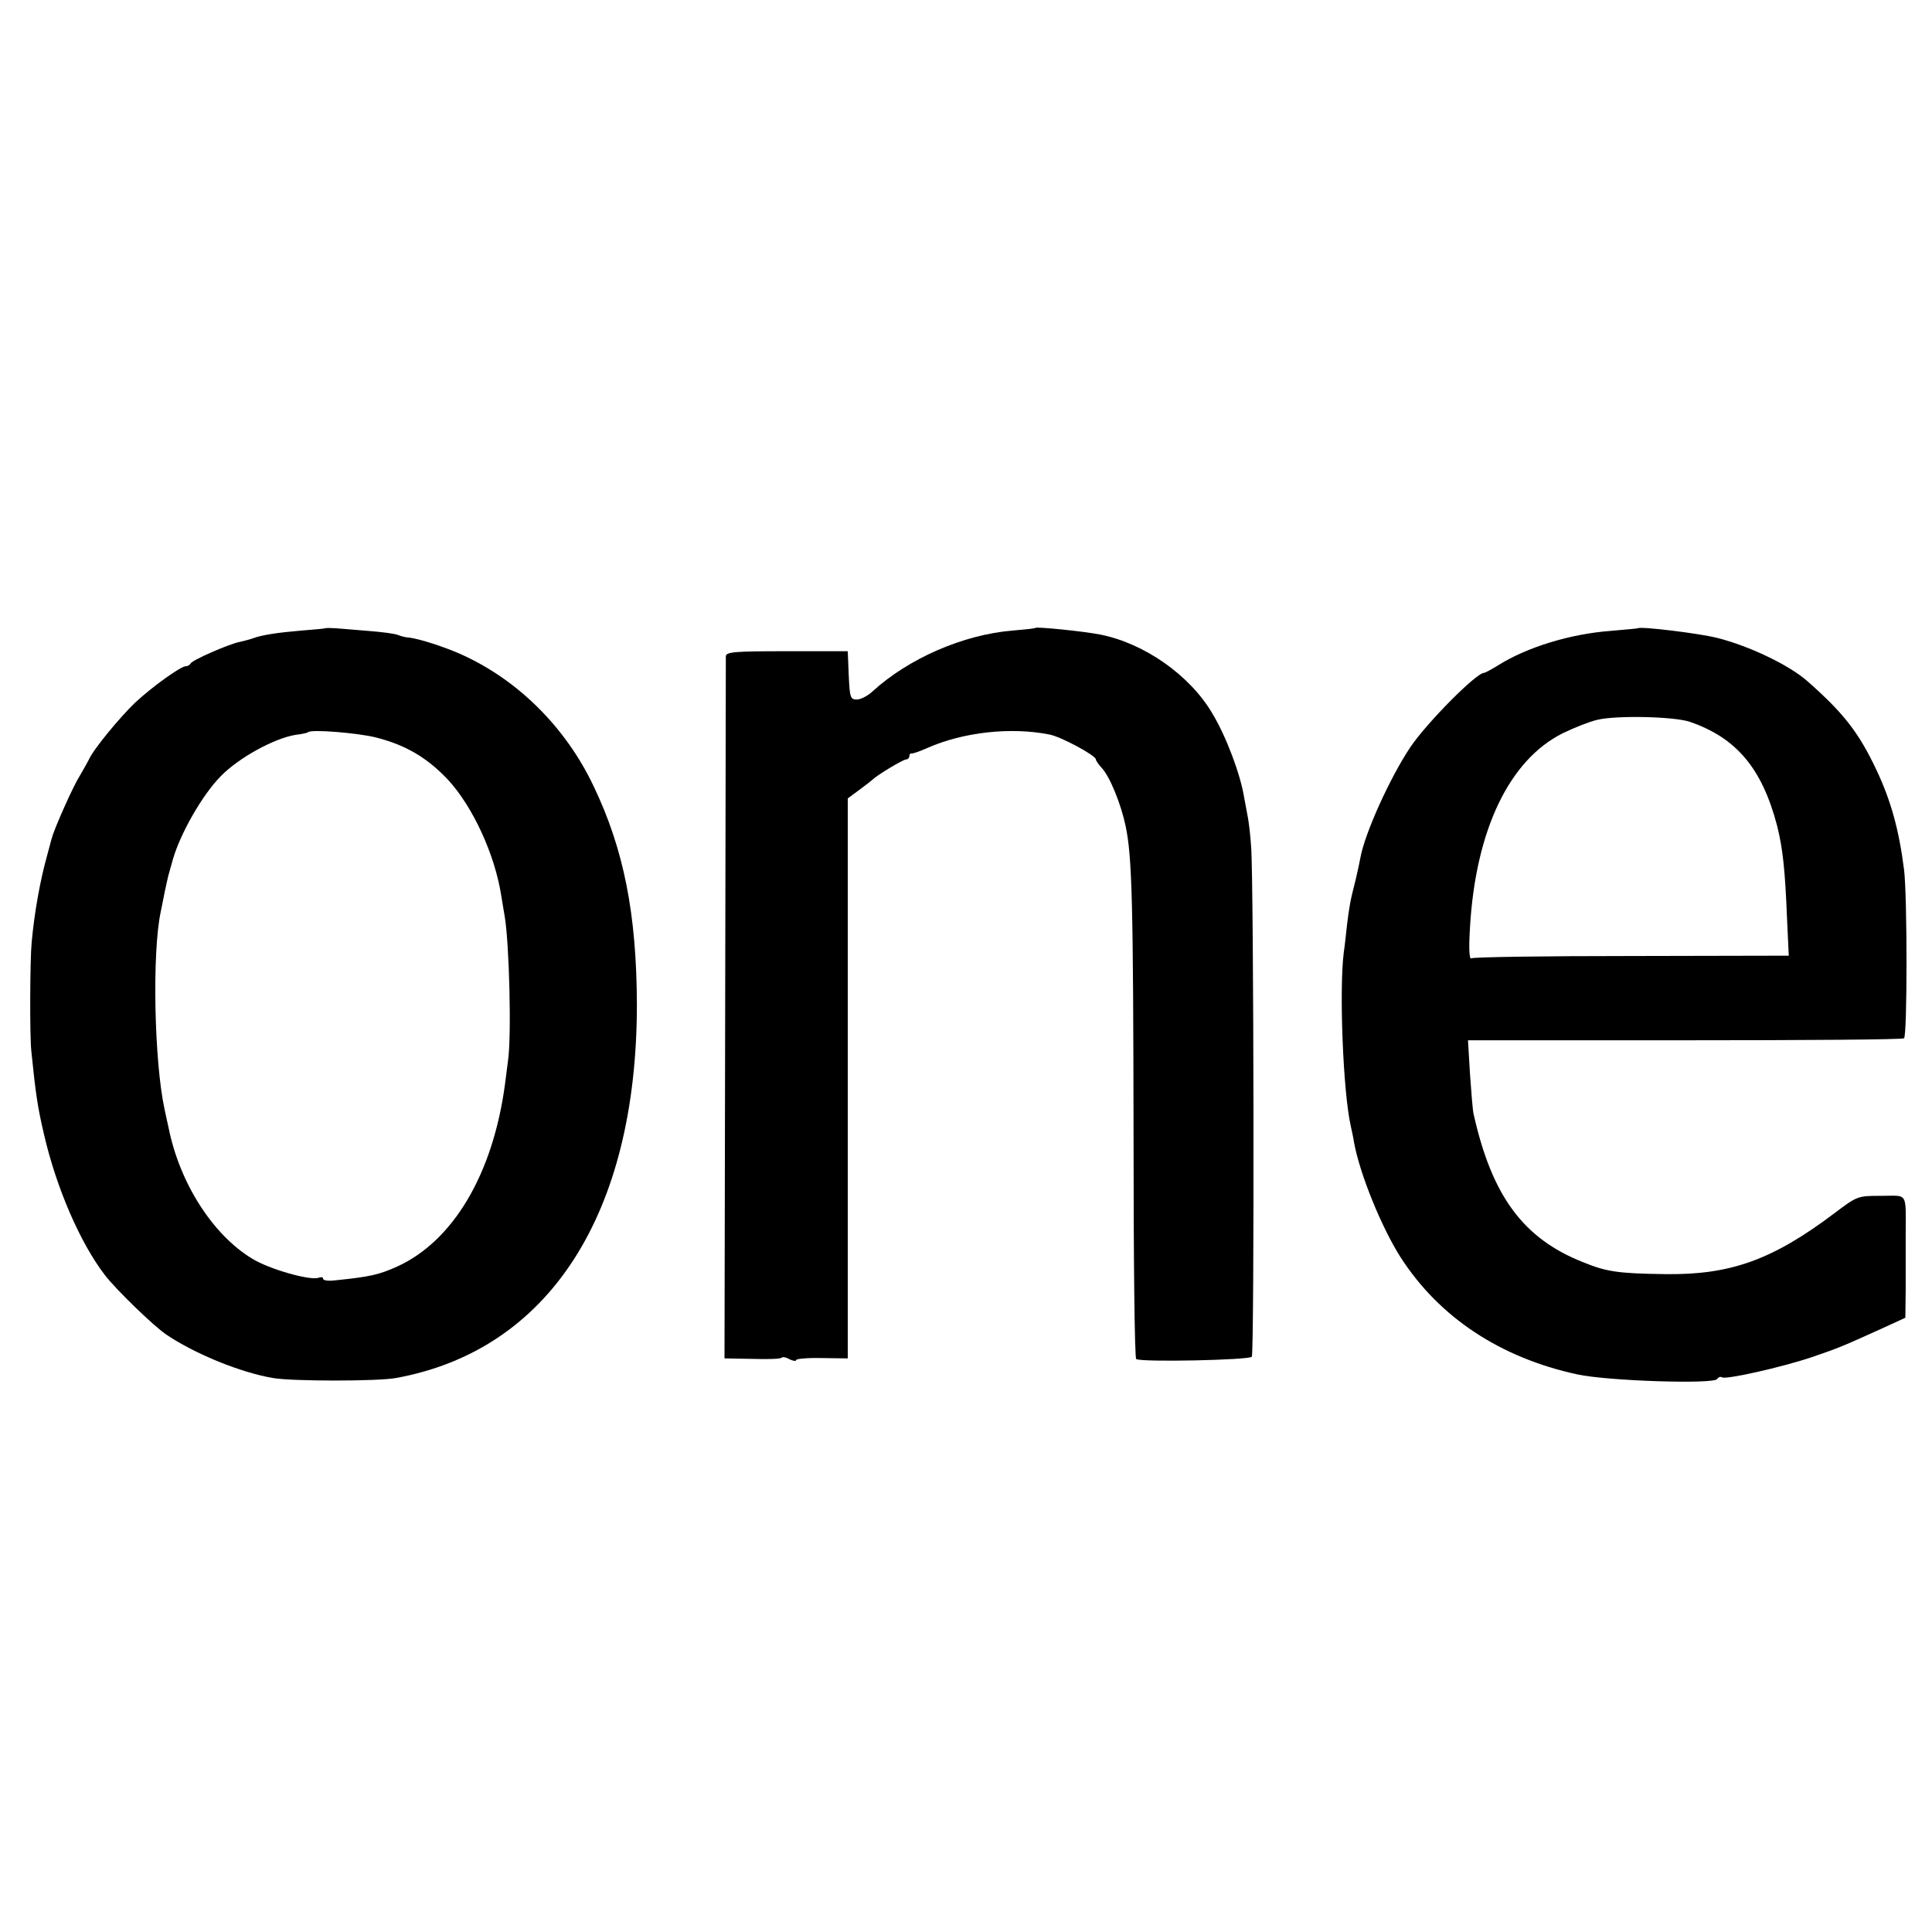
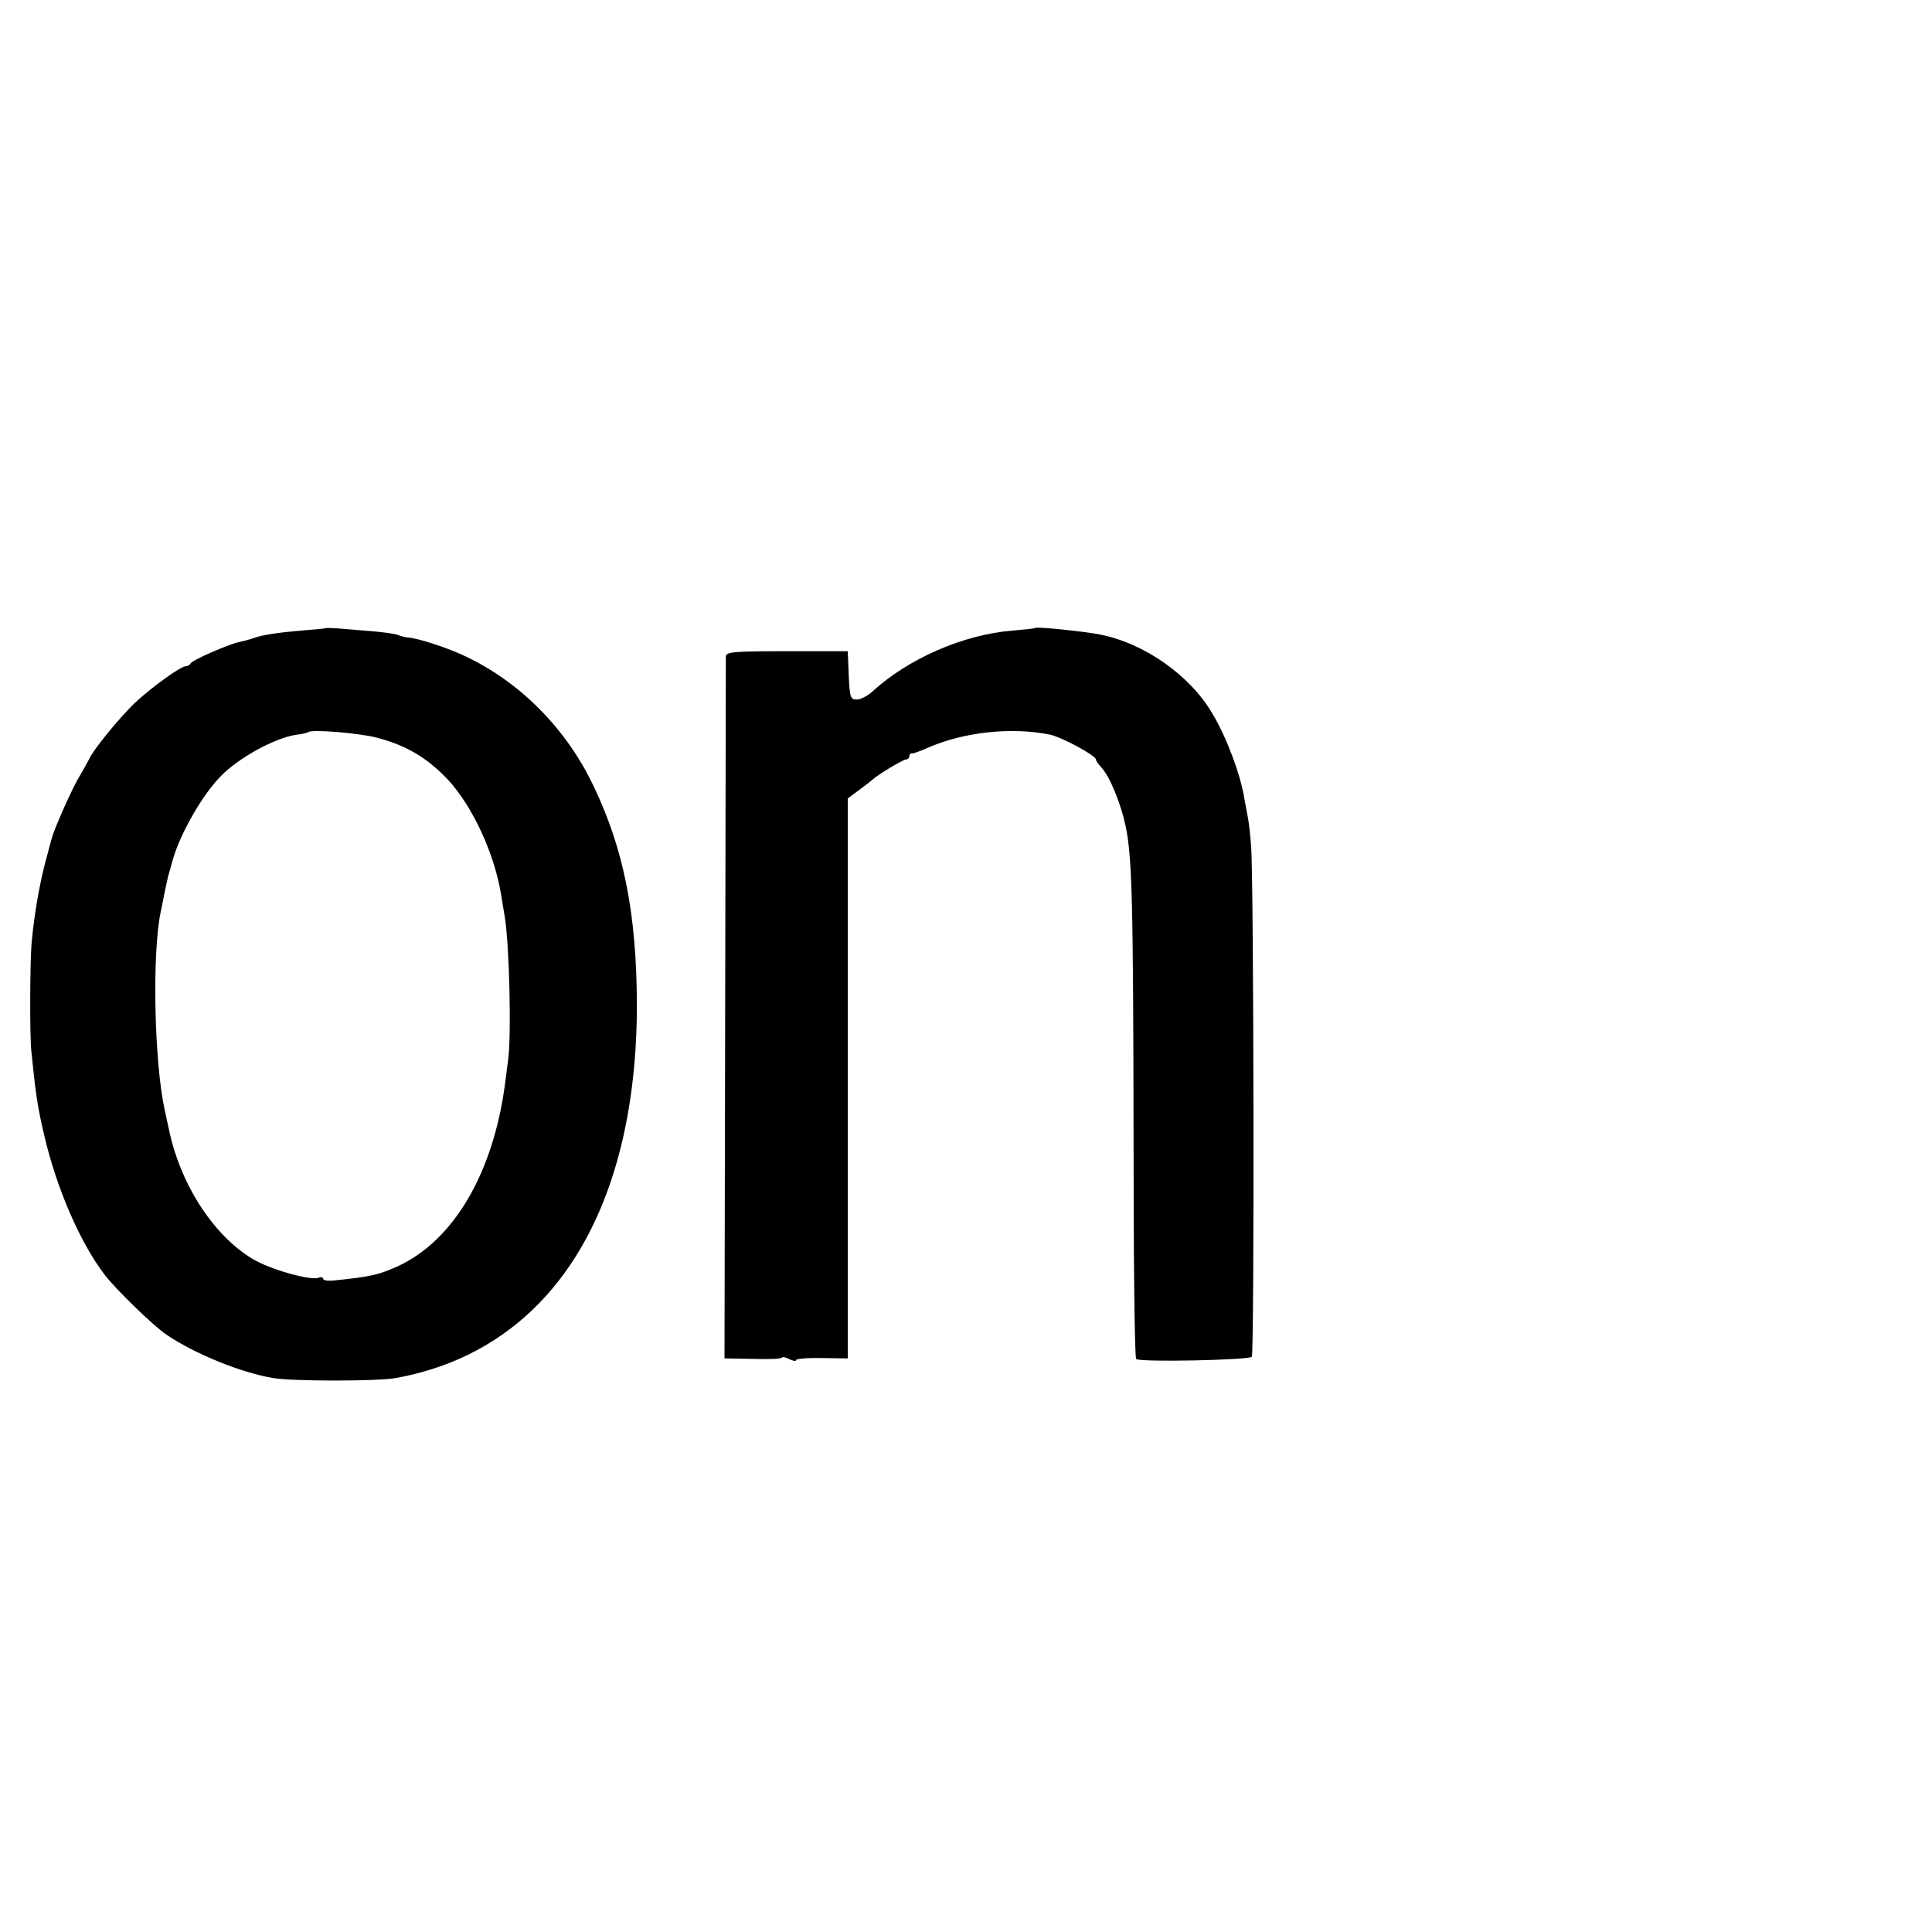
<svg xmlns="http://www.w3.org/2000/svg" version="1.0" width="580pt" height="580pt" viewBox="0 0 580 580" preserveAspectRatio="xMidYMid meet">
  <g transform="translate(0,580) scale(0.1,-0.1)" fill="#000000" stroke="none">
    <path d="M977 3914 c-1 -1 -33 -4 -72 -7 -71 -6 -118 -13 -145 -23 -8 -3 -26 -8 -40 -11 -32 -6 -144 -55 -148 -65 -2 -4 -8 -8 -14 -8 -15 0 -99 -60 -152 -109 -47 -45 -126 -141 -139 -171 -4 -8 -17 -31 -28 -50 -20 -31 -77 -160 -83 -185 -2 -5 -8 -30 -15 -55 -20 -71 -38 -170 -46 -260 -5 -51 -6 -279 -1 -325 13 -129 19 -169 38 -250 37 -161 109 -327 183 -423 32 -42 146 -153 185 -179 86 -58 224 -114 320 -130 59 -10 313 -10 368 0 460 83 724 492 724 1122 -1 271 -39 465 -130 655 -83 175 -225 317 -394 394 -53 24 -128 48 -160 52 -9 0 -24 4 -34 8 -10 4 -50 9 -89 12 -38 3 -82 7 -98 8 -15 1 -29 1 -30 0z m152 -328 c90 -23 154 -61 217 -128 74 -81 140 -224 159 -348 2 -14 7 -41 10 -60 14 -81 21 -362 10 -435 -2 -16 -6 -48 -9 -70 -36 -269 -155 -470 -323 -547 -56 -25 -81 -31 -190 -42 -18 -2 -33 0 -33 5 0 5 -6 6 -14 3 -25 -9 -149 26 -200 58 -118 72 -217 227 -250 393 -4 17 -9 41 -12 55 -31 143 -38 472 -11 595 2 11 8 38 12 60 5 22 9 42 10 45 1 3 7 25 14 50 22 77 88 193 143 249 54 56 162 115 226 125 19 2 35 6 37 8 9 9 148 -2 204 -16z" />
    <path d="M3108 3915 c-2 -2 -32 -5 -68 -8 -148 -12 -313 -84 -421 -183 -14 -13 -35 -24 -47 -24 -19 0 -21 6 -24 72 l-3 73 -182 0 c-157 0 -183 -2 -184 -15 0 -8 -1 -486 -2 -1062 l-2 -1046 55 -1 c86 -2 114 -1 118 4 3 2 13 0 23 -6 11 -5 19 -6 19 -2 0 4 35 7 78 6 l77 -1 0 840 0 841 35 26 c19 14 37 28 40 31 13 13 91 60 100 60 5 0 10 5 10 10 0 6 3 9 8 8 4 0 25 7 47 17 107 47 249 63 365 40 34 -6 140 -63 140 -75 0 -4 8 -15 18 -26 24 -26 57 -107 71 -173 20 -93 23 -237 24 -926 0 -369 3 -672 8 -675 15 -10 341 -3 347 7 8 12 6 1432 -2 1530 -2 34 -7 75 -10 90 -3 15 -8 42 -11 59 -11 69 -54 184 -96 253 -67 114 -204 210 -336 236 -51 10 -190 24 -195 20z" />
-     <path d="M4917 3914 c-1 -1 -38 -4 -82 -8 -121 -9 -251 -49 -337 -103 -21 -13 -40 -23 -43 -23 -23 0 -171 -149 -221 -223 -61 -91 -137 -259 -150 -332 -2 -11 -8 -40 -14 -65 -17 -66 -19 -80 -26 -135 -3 -27 -7 -66 -10 -85 -14 -112 -2 -418 21 -520 3 -14 8 -36 10 -50 17 -94 83 -256 140 -345 116 -180 299 -301 530 -351 92 -20 410 -30 420 -14 4 6 10 8 15 5 12 -7 178 30 270 61 79 27 91 32 208 85 l72 33 1 83 c0 46 0 117 0 158 0 140 9 125 -73 125 -71 0 -72 0 -142 -53 -186 -140 -312 -185 -509 -182 -140 2 -174 7 -245 36 -179 71 -273 198 -328 444 -3 11 -7 66 -11 121 l-6 101 650 0 c358 0 654 2 659 6 10 6 10 430 0 507 -15 118 -39 206 -83 299 -53 112 -98 170 -207 266 -54 48 -175 106 -271 130 -56 14 -230 35 -238 29z m156 -281 c140 -48 217 -140 262 -312 17 -68 24 -131 30 -283 l5 -107 -471 -1 c-259 0 -476 -3 -482 -7 -6 -4 -8 28 -4 93 17 292 118 503 279 583 35 17 81 35 103 40 57 14 232 10 278 -6z" />
  </g>
</svg>